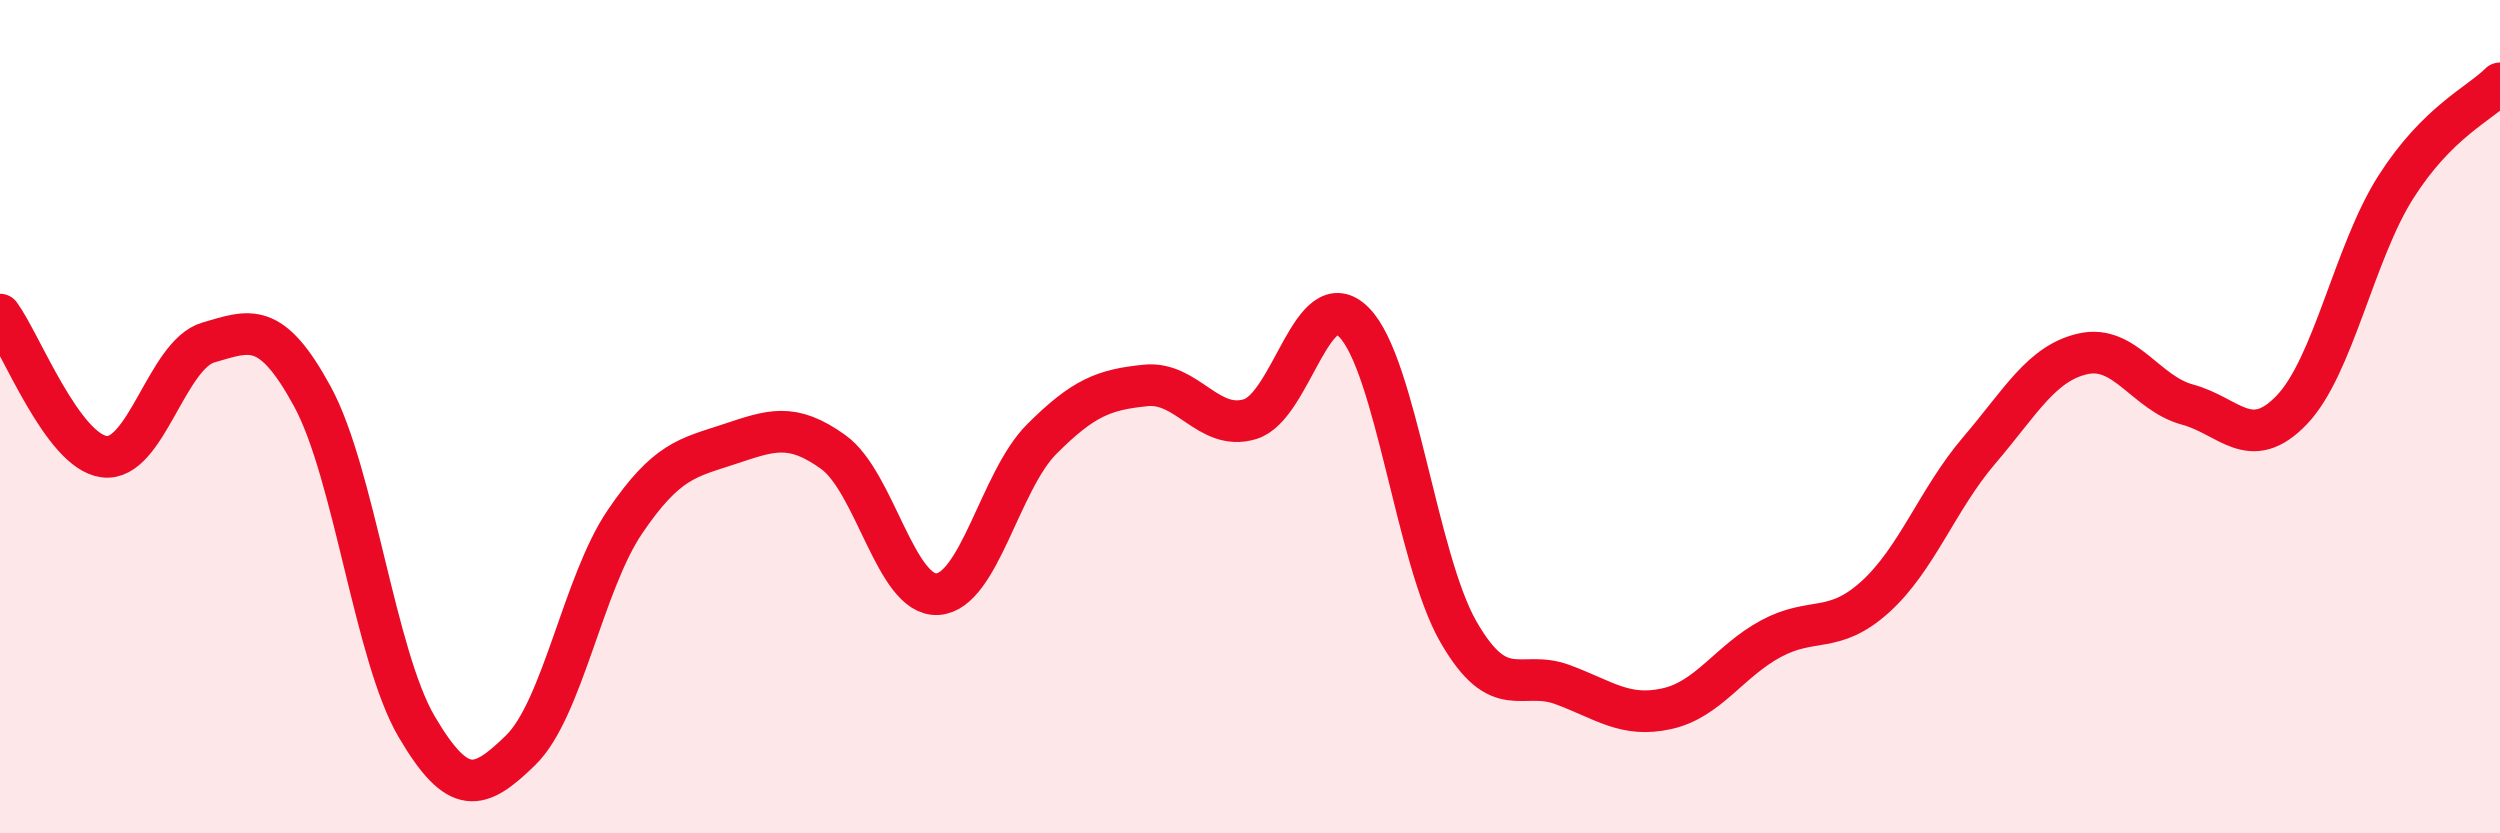
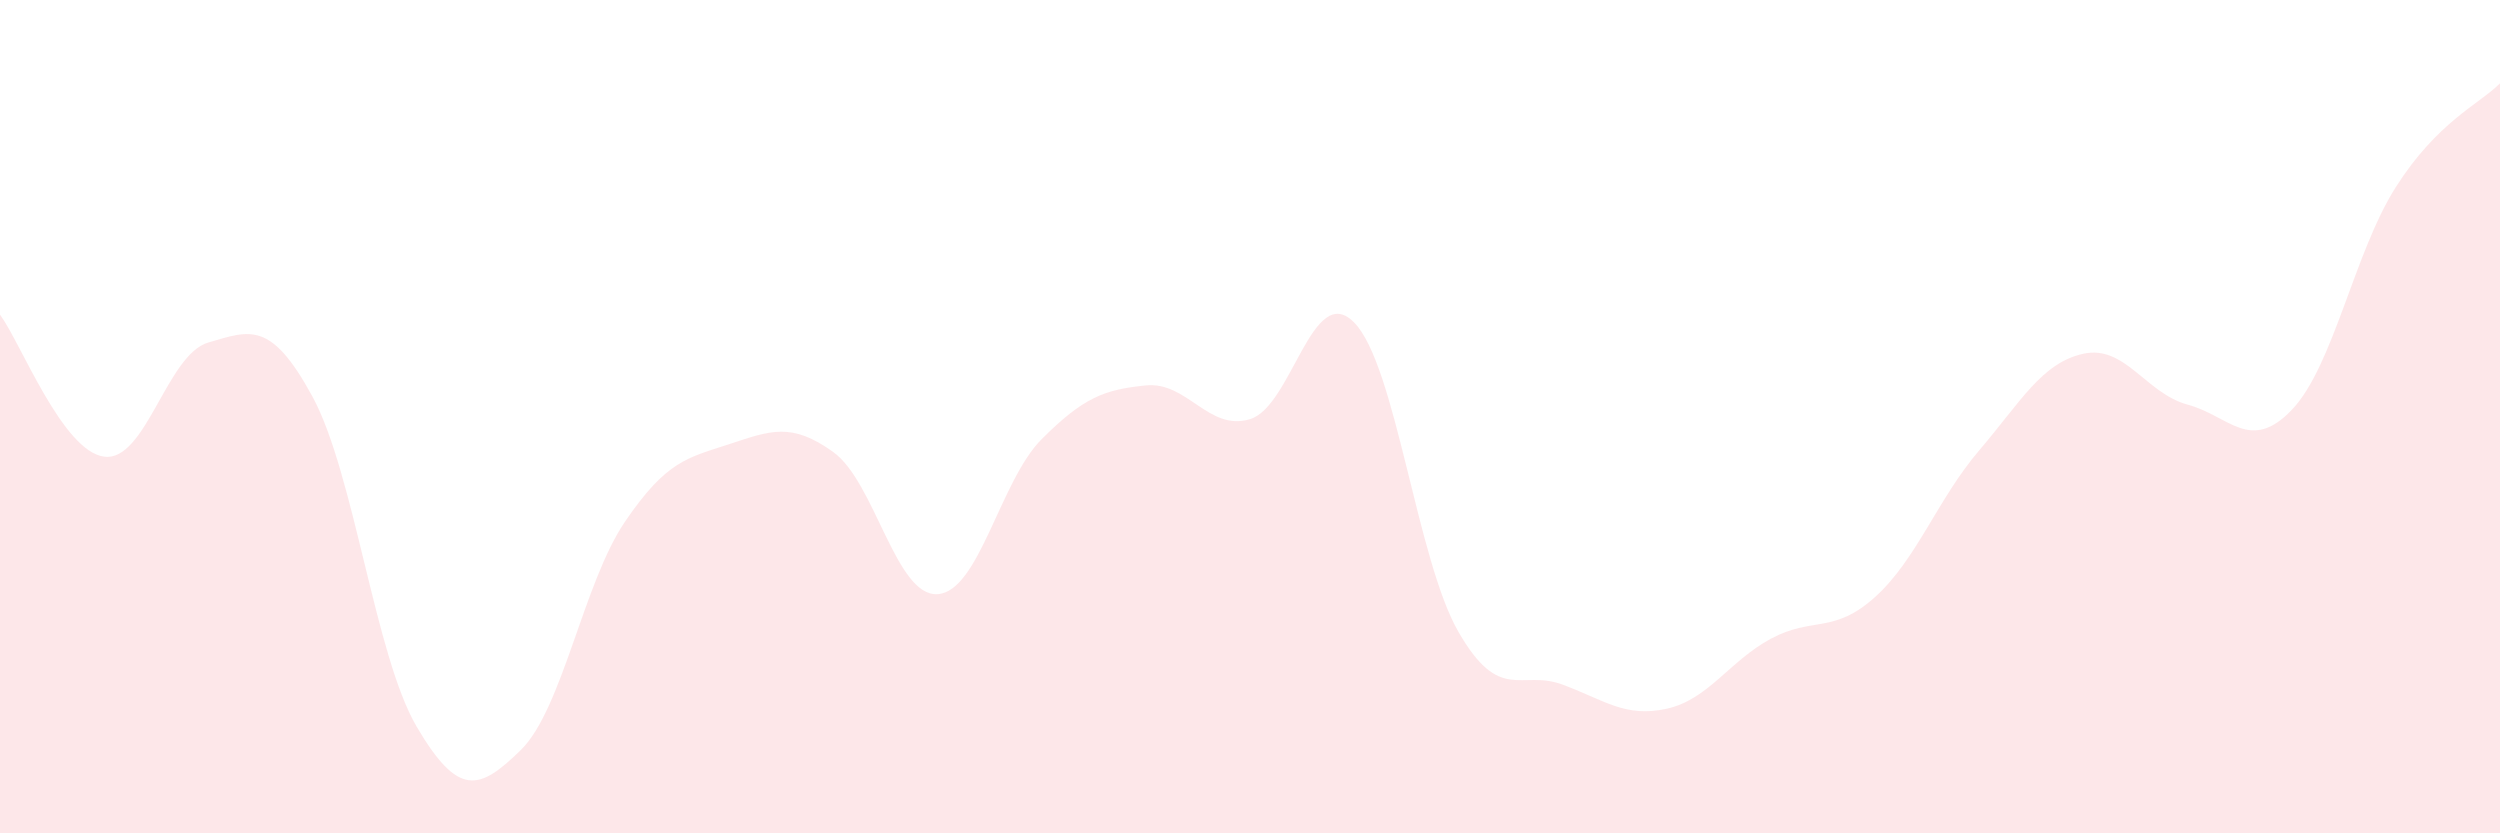
<svg xmlns="http://www.w3.org/2000/svg" width="60" height="20" viewBox="0 0 60 20">
  <path d="M 0,7.55 C 0.5,8.23 1.5,10.83 2.5,10.96 C 3.5,11.09 4,8.51 5,8.22 C 6,7.93 6.5,7.68 7.5,9.52 C 8.5,11.36 9,15.74 10,17.44 C 11,19.14 11.5,18.98 12.5,18 C 13.5,17.02 14,13.99 15,12.52 C 16,11.05 16.5,10.99 17.5,10.66 C 18.5,10.33 19,10.13 20,10.85 C 21,11.57 21.5,14.32 22.5,14.26 C 23.5,14.2 24,11.54 25,10.54 C 26,9.54 26.5,9.35 27.5,9.25 C 28.5,9.15 29,10.36 30,10.06 C 31,9.76 31.5,6.72 32.5,7.74 C 33.5,8.76 34,13.42 35,15.16 C 36,16.9 36.5,16.06 37.5,16.43 C 38.5,16.8 39,17.23 40,17.01 C 41,16.79 41.5,15.87 42.5,15.33 C 43.5,14.79 44,15.23 45,14.33 C 46,13.43 46.5,11.98 47.5,10.81 C 48.5,9.64 49,8.71 50,8.49 C 51,8.27 51.5,9.44 52.5,9.71 C 53.5,9.98 54,10.88 55,9.84 C 56,8.8 56.5,6.06 57.5,4.49 C 58.5,2.92 59.5,2.5 60,2L60 20L0 20Z" fill="#EB0A25" opacity="0.1" stroke-linecap="round" stroke-linejoin="round" />
-   <path d="M 0,7.55 C 0.5,8.23 1.5,10.83 2.5,10.96 C 3.5,11.09 4,8.51 5,8.22 C 6,7.93 6.5,7.68 7.5,9.52 C 8.5,11.36 9,15.74 10,17.44 C 11,19.14 11.5,18.98 12.5,18 C 13.5,17.02 14,13.99 15,12.52 C 16,11.05 16.5,10.99 17.5,10.66 C 18.5,10.33 19,10.13 20,10.85 C 21,11.57 21.5,14.32 22.5,14.26 C 23.5,14.2 24,11.54 25,10.54 C 26,9.54 26.5,9.35 27.5,9.25 C 28.5,9.15 29,10.36 30,10.06 C 31,9.76 31.5,6.72 32.5,7.74 C 33.5,8.76 34,13.42 35,15.16 C 36,16.9 36.5,16.06 37.5,16.43 C 38.5,16.8 39,17.23 40,17.01 C 41,16.79 41.5,15.87 42.5,15.33 C 43.5,14.79 44,15.23 45,14.33 C 46,13.43 46.5,11.98 47.5,10.81 C 48.5,9.64 49,8.71 50,8.49 C 51,8.27 51.5,9.44 52.5,9.71 C 53.5,9.98 54,10.88 55,9.84 C 56,8.8 56.5,6.06 57.5,4.49 C 58.5,2.92 59.5,2.5 60,2" stroke="#EB0A25" stroke-width="1" fill="none" stroke-linecap="round" stroke-linejoin="round" />
</svg>